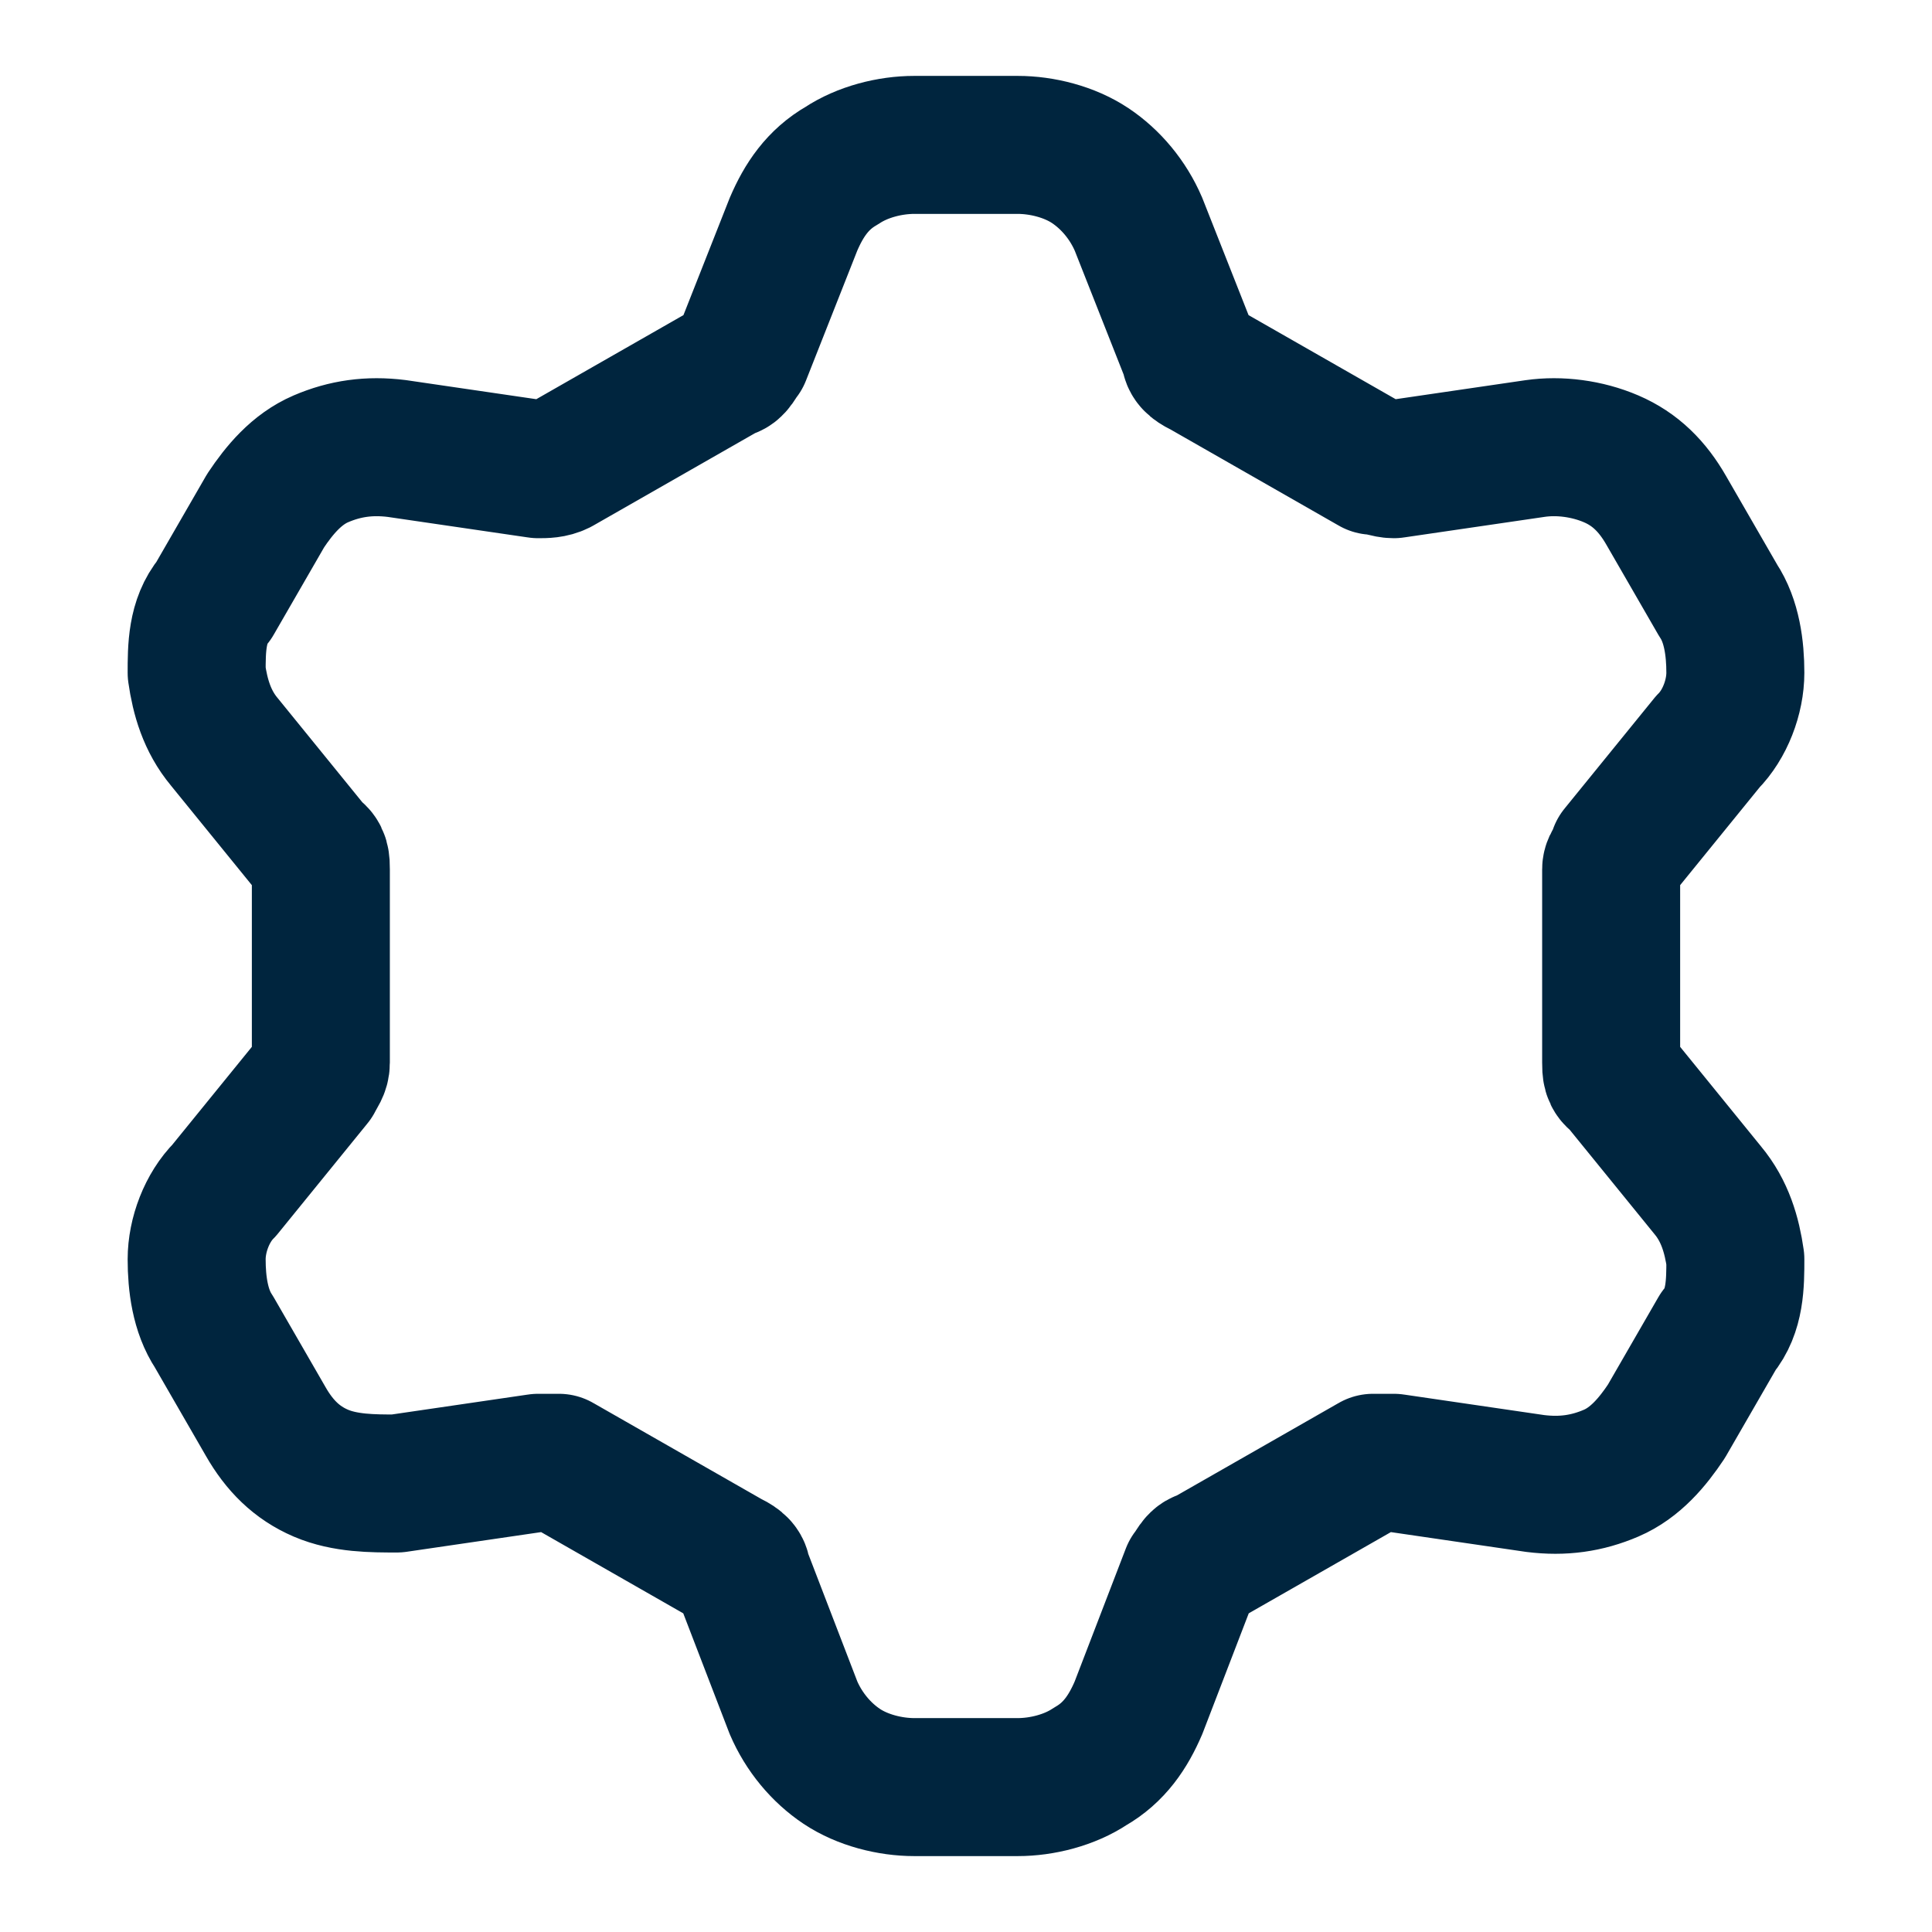
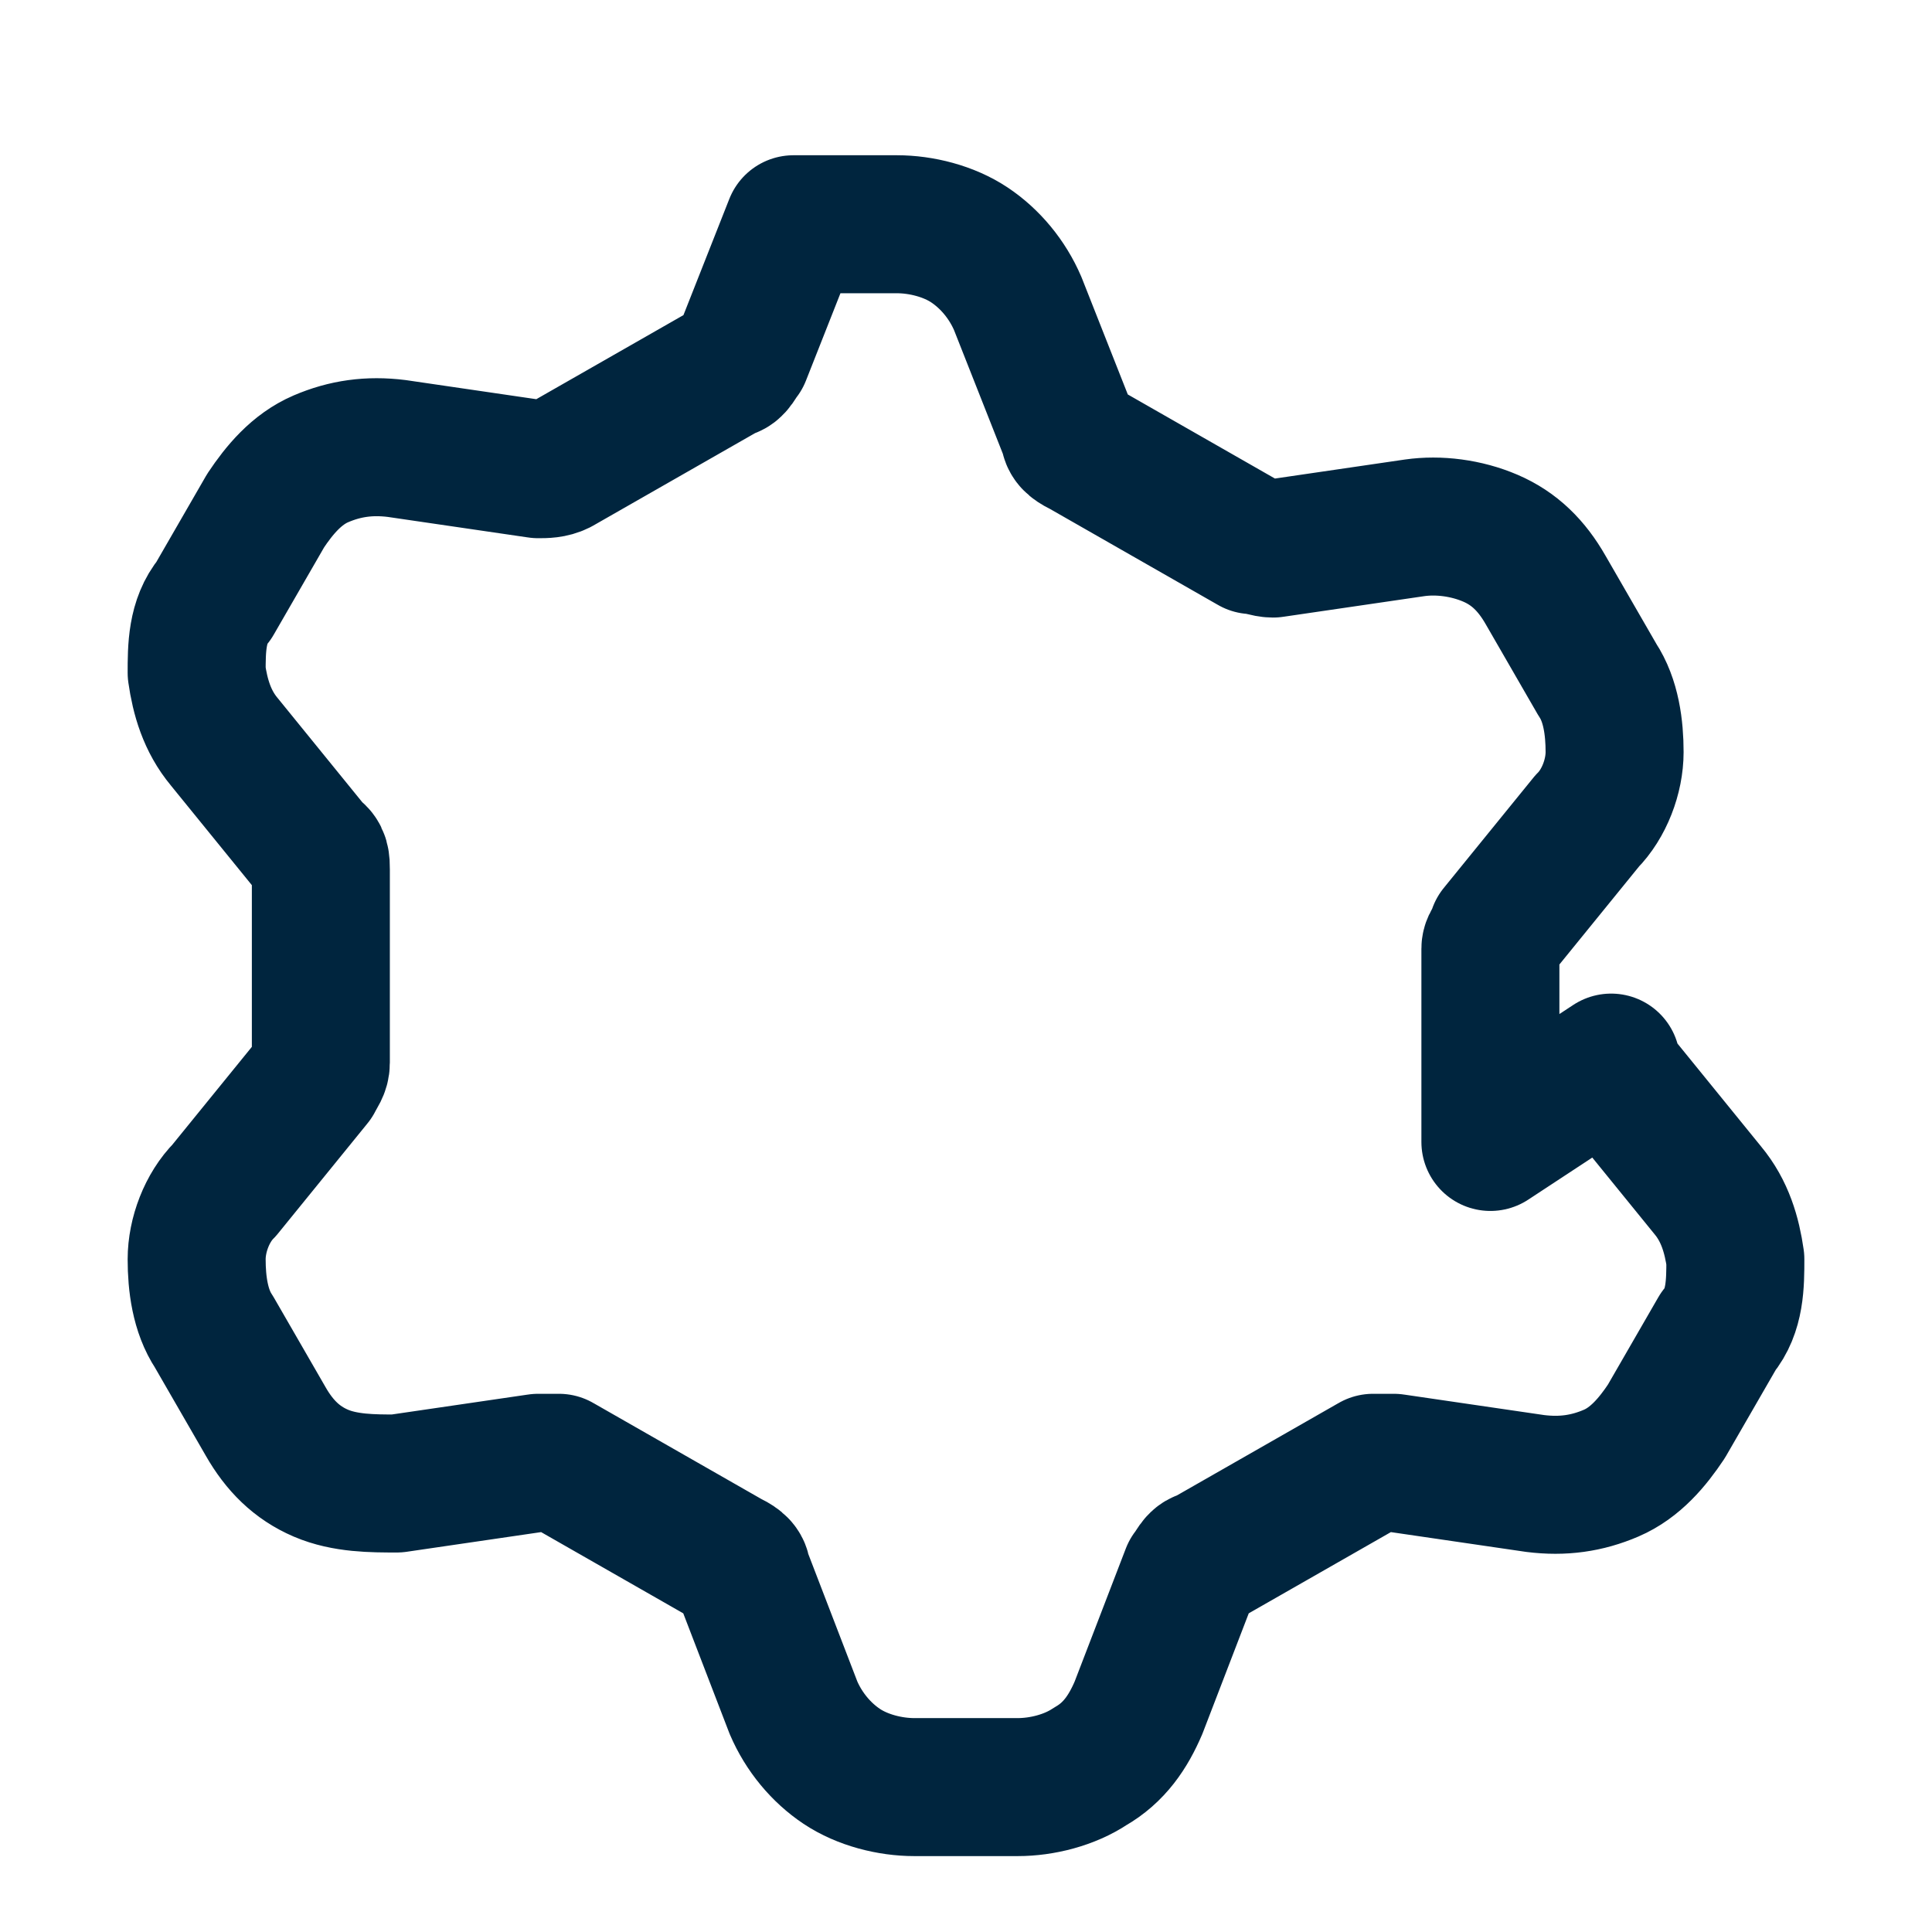
<svg xmlns="http://www.w3.org/2000/svg" id="Cog--Streamline-Flex-Neon" version="1.1" viewBox="0 0 56 56">
  <g id="cog--work-loading-cog-gear-settings-machine">
-     <path id="Vector" d="M46.7,30.8c0,.2,0,.4.2.5l2.6,3.2c.5.6.7,1.3.8,2,0,.7,0,1.5-.5,2.1l-1.5,2.6c-.4.6-.9,1.2-1.6,1.5s-1.4.4-2.2.3l-4.1-.6c-.2,0-.4,0-.6,0l-4.9,2.8c-.2,0-.3.3-.4.4l-1.5,3.9c-.3.7-.7,1.3-1.4,1.7-.6.4-1.4.6-2.1.6h-3c-.7,0-1.5-.2-2.1-.6s-1.1-1-1.4-1.7l-1.5-3.9c0-.2-.2-.3-.4-.4l-4.9-2.8c-.2,0-.4,0-.6,0l-4.1.6c-.7,0-1.5,0-2.2-.3s-1.2-.8-1.6-1.5l-1.5-2.6c-.4-.6-.5-1.4-.5-2.1s.3-1.5.8-2l2.6-3.2c.1-.2.2-.3.2-.5v-5.6c0-.2,0-.4-.2-.5l-2.6-3.2c-.5-.6-.7-1.3-.8-2,0-.7,0-1.5.5-2.1l1.5-2.6c.4-.6.9-1.2,1.6-1.5s1.4-.4,2.2-.3l4.1.6c.2,0,.4,0,.6-.1l4.9-2.8c.2,0,.3-.3.4-.4l1.5-3.8c.3-.7.7-1.3,1.4-1.7.6-.4,1.4-.6,2.1-.6h3c.7,0,1.5.2,2.1.6s1.1,1,1.4,1.7l1.5,3.8c0,.2.2.3.4.4l4.9,2.8c.2,0,.4.1.6.1l4.1-.6c.7-.1,1.5,0,2.2.3s1.2.8,1.6,1.5l1.5,2.6c.4.6.5,1.4.5,2.1s-.3,1.5-.8,2l-2.6,3.2c0,.2-.2.3-.2.5v5.6Z" fill="none" stroke="#00253e" stroke-linecap="round" stroke-linejoin="round" stroke-width="4" />
+     <path id="Vector" d="M46.7,30.8c0,.2,0,.4.2.5l2.6,3.2c.5.6.7,1.3.8,2,0,.7,0,1.5-.5,2.1l-1.5,2.6c-.4.6-.9,1.2-1.6,1.5s-1.4.4-2.2.3l-4.1-.6c-.2,0-.4,0-.6,0l-4.9,2.8c-.2,0-.3.3-.4.4l-1.5,3.9c-.3.7-.7,1.3-1.4,1.7-.6.4-1.4.6-2.1.6h-3c-.7,0-1.5-.2-2.1-.6s-1.1-1-1.4-1.7l-1.5-3.9c0-.2-.2-.3-.4-.4l-4.9-2.8c-.2,0-.4,0-.6,0l-4.1.6c-.7,0-1.5,0-2.2-.3s-1.2-.8-1.6-1.5l-1.5-2.6c-.4-.6-.5-1.4-.5-2.1s.3-1.5.8-2l2.6-3.2c.1-.2.2-.3.2-.5v-5.6c0-.2,0-.4-.2-.5l-2.6-3.2c-.5-.6-.7-1.3-.8-2,0-.7,0-1.5.5-2.1l1.5-2.6c.4-.6.9-1.2,1.6-1.5s1.4-.4,2.2-.3l4.1.6c.2,0,.4,0,.6-.1l4.9-2.8c.2,0,.3-.3.4-.4l1.5-3.8h3c.7,0,1.5.2,2.1.6s1.1,1,1.4,1.7l1.5,3.8c0,.2.2.3.4.4l4.9,2.8c.2,0,.4.1.6.1l4.1-.6c.7-.1,1.5,0,2.2.3s1.2.8,1.6,1.5l1.5,2.6c.4.6.5,1.4.5,2.1s-.3,1.5-.8,2l-2.6,3.2c0,.2-.2.3-.2.5v5.6Z" fill="none" stroke="#00253e" stroke-linecap="round" stroke-linejoin="round" stroke-width="4" />
  </g>
</svg>